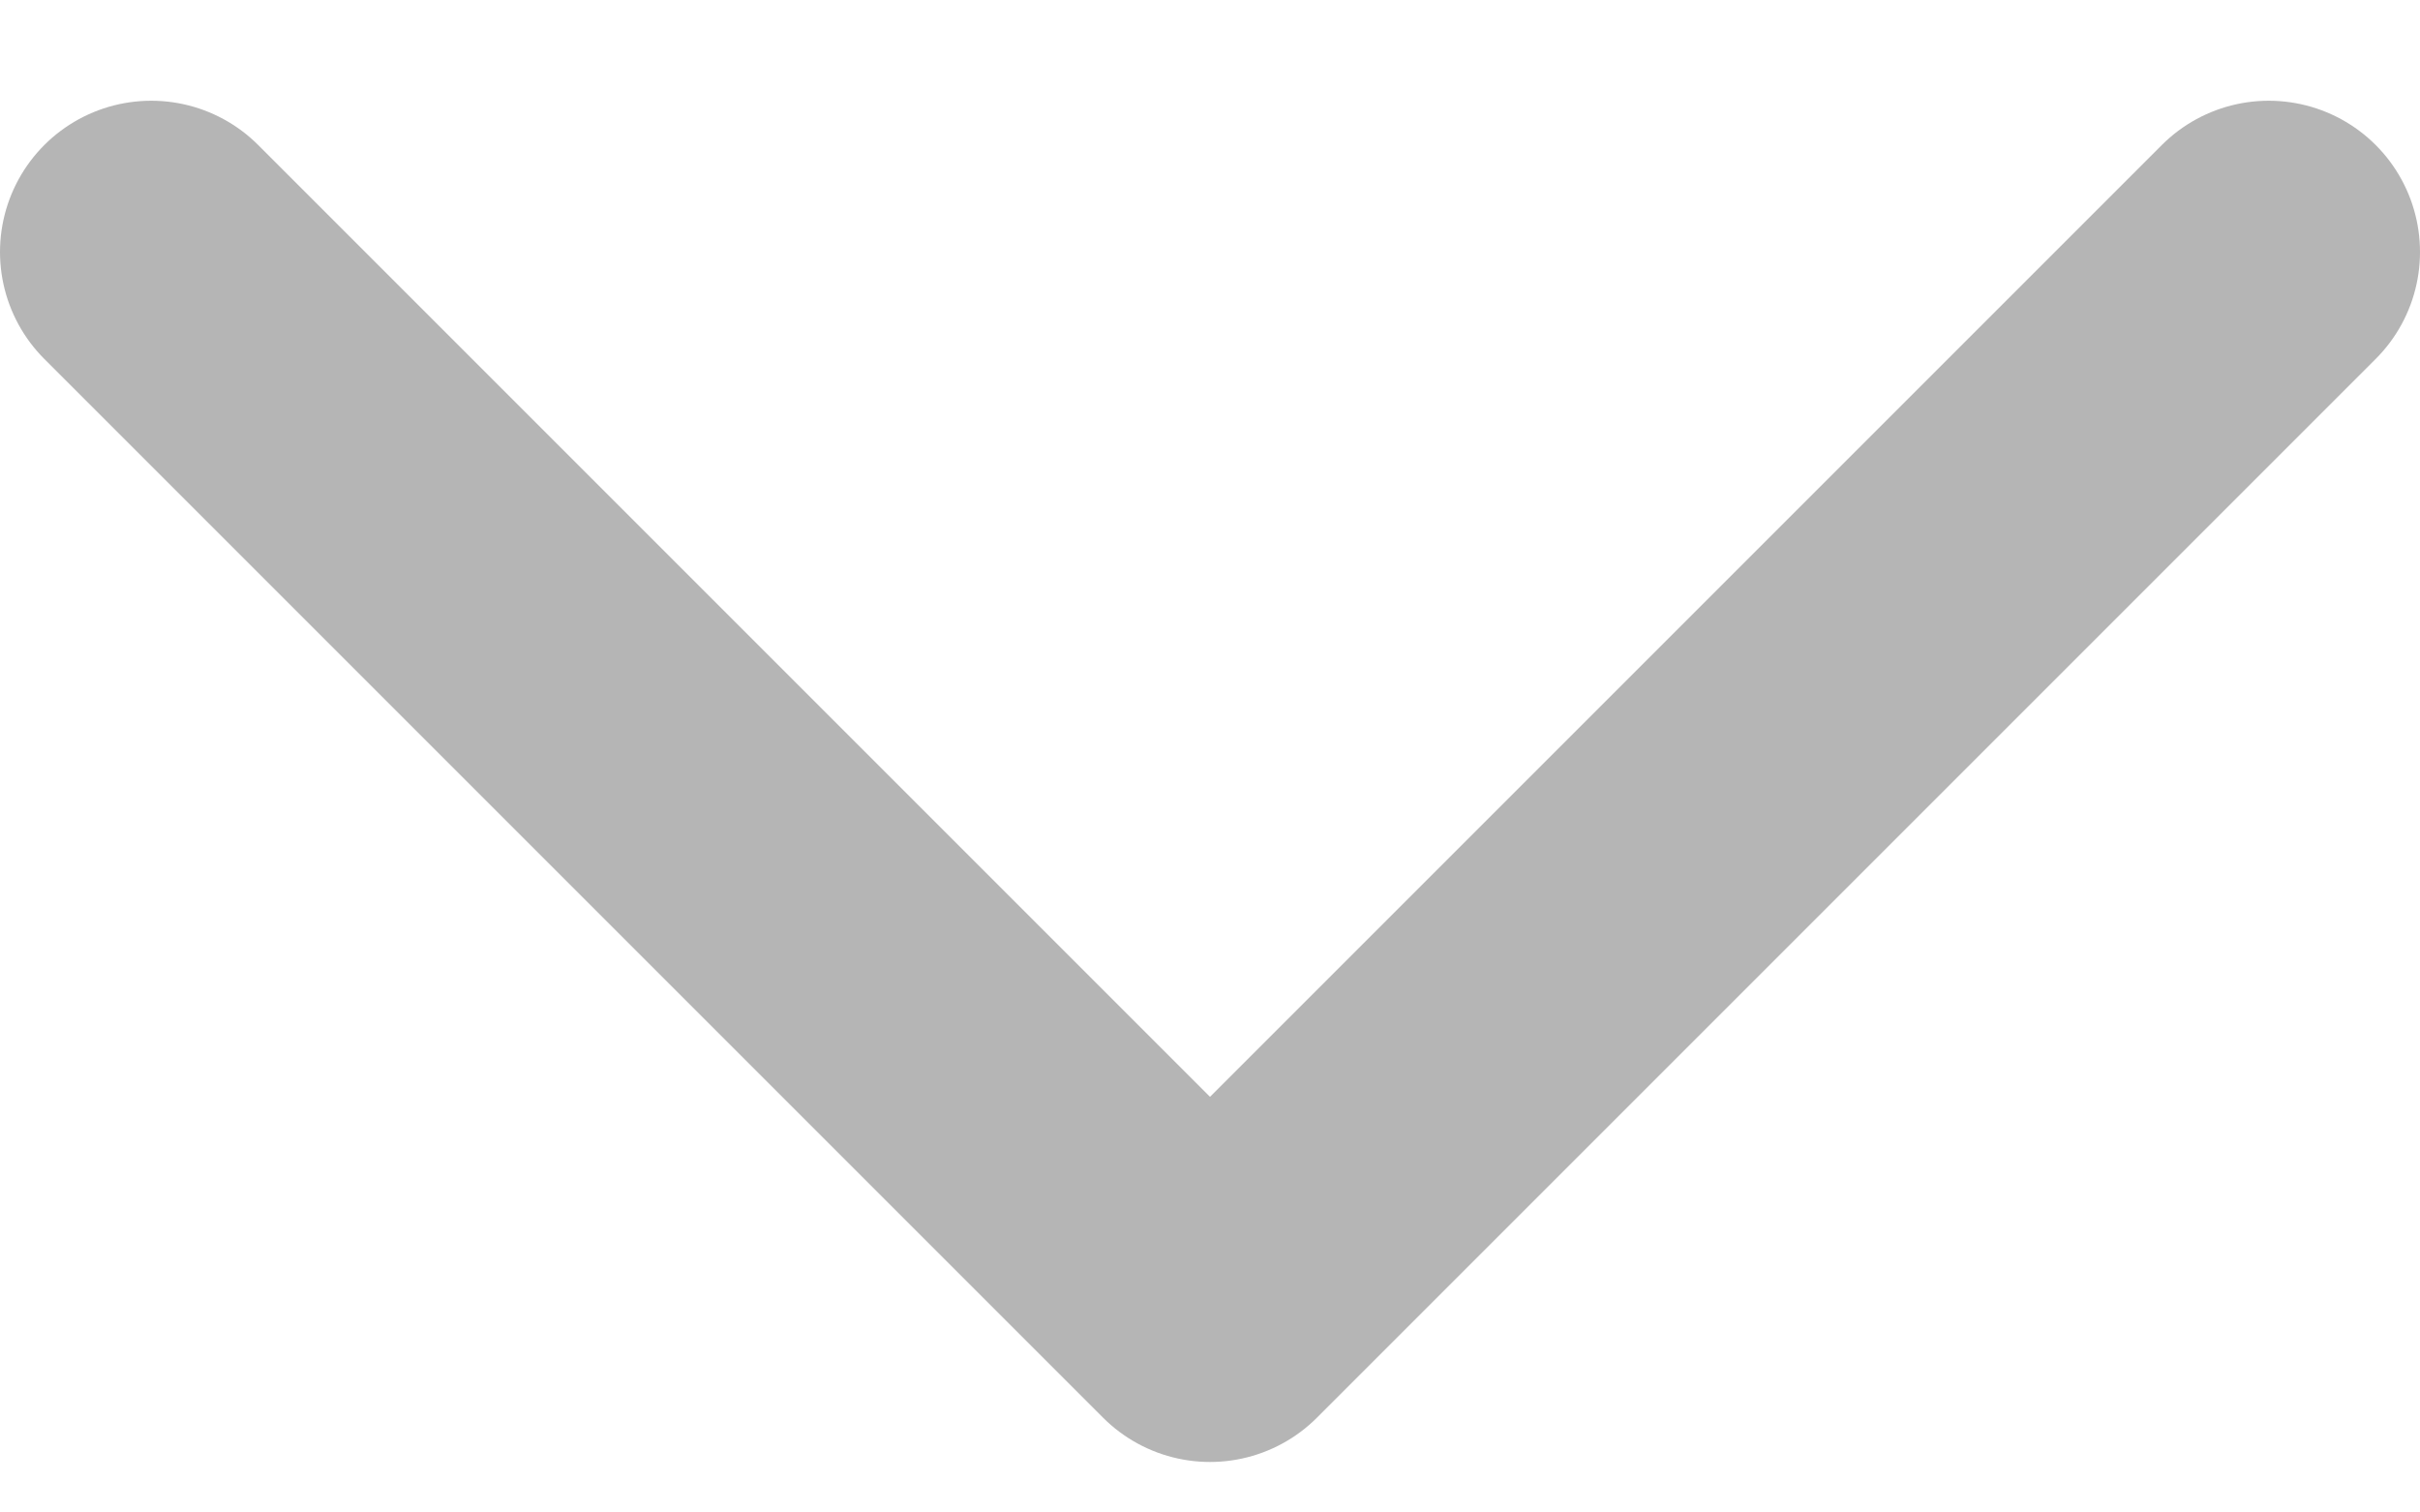
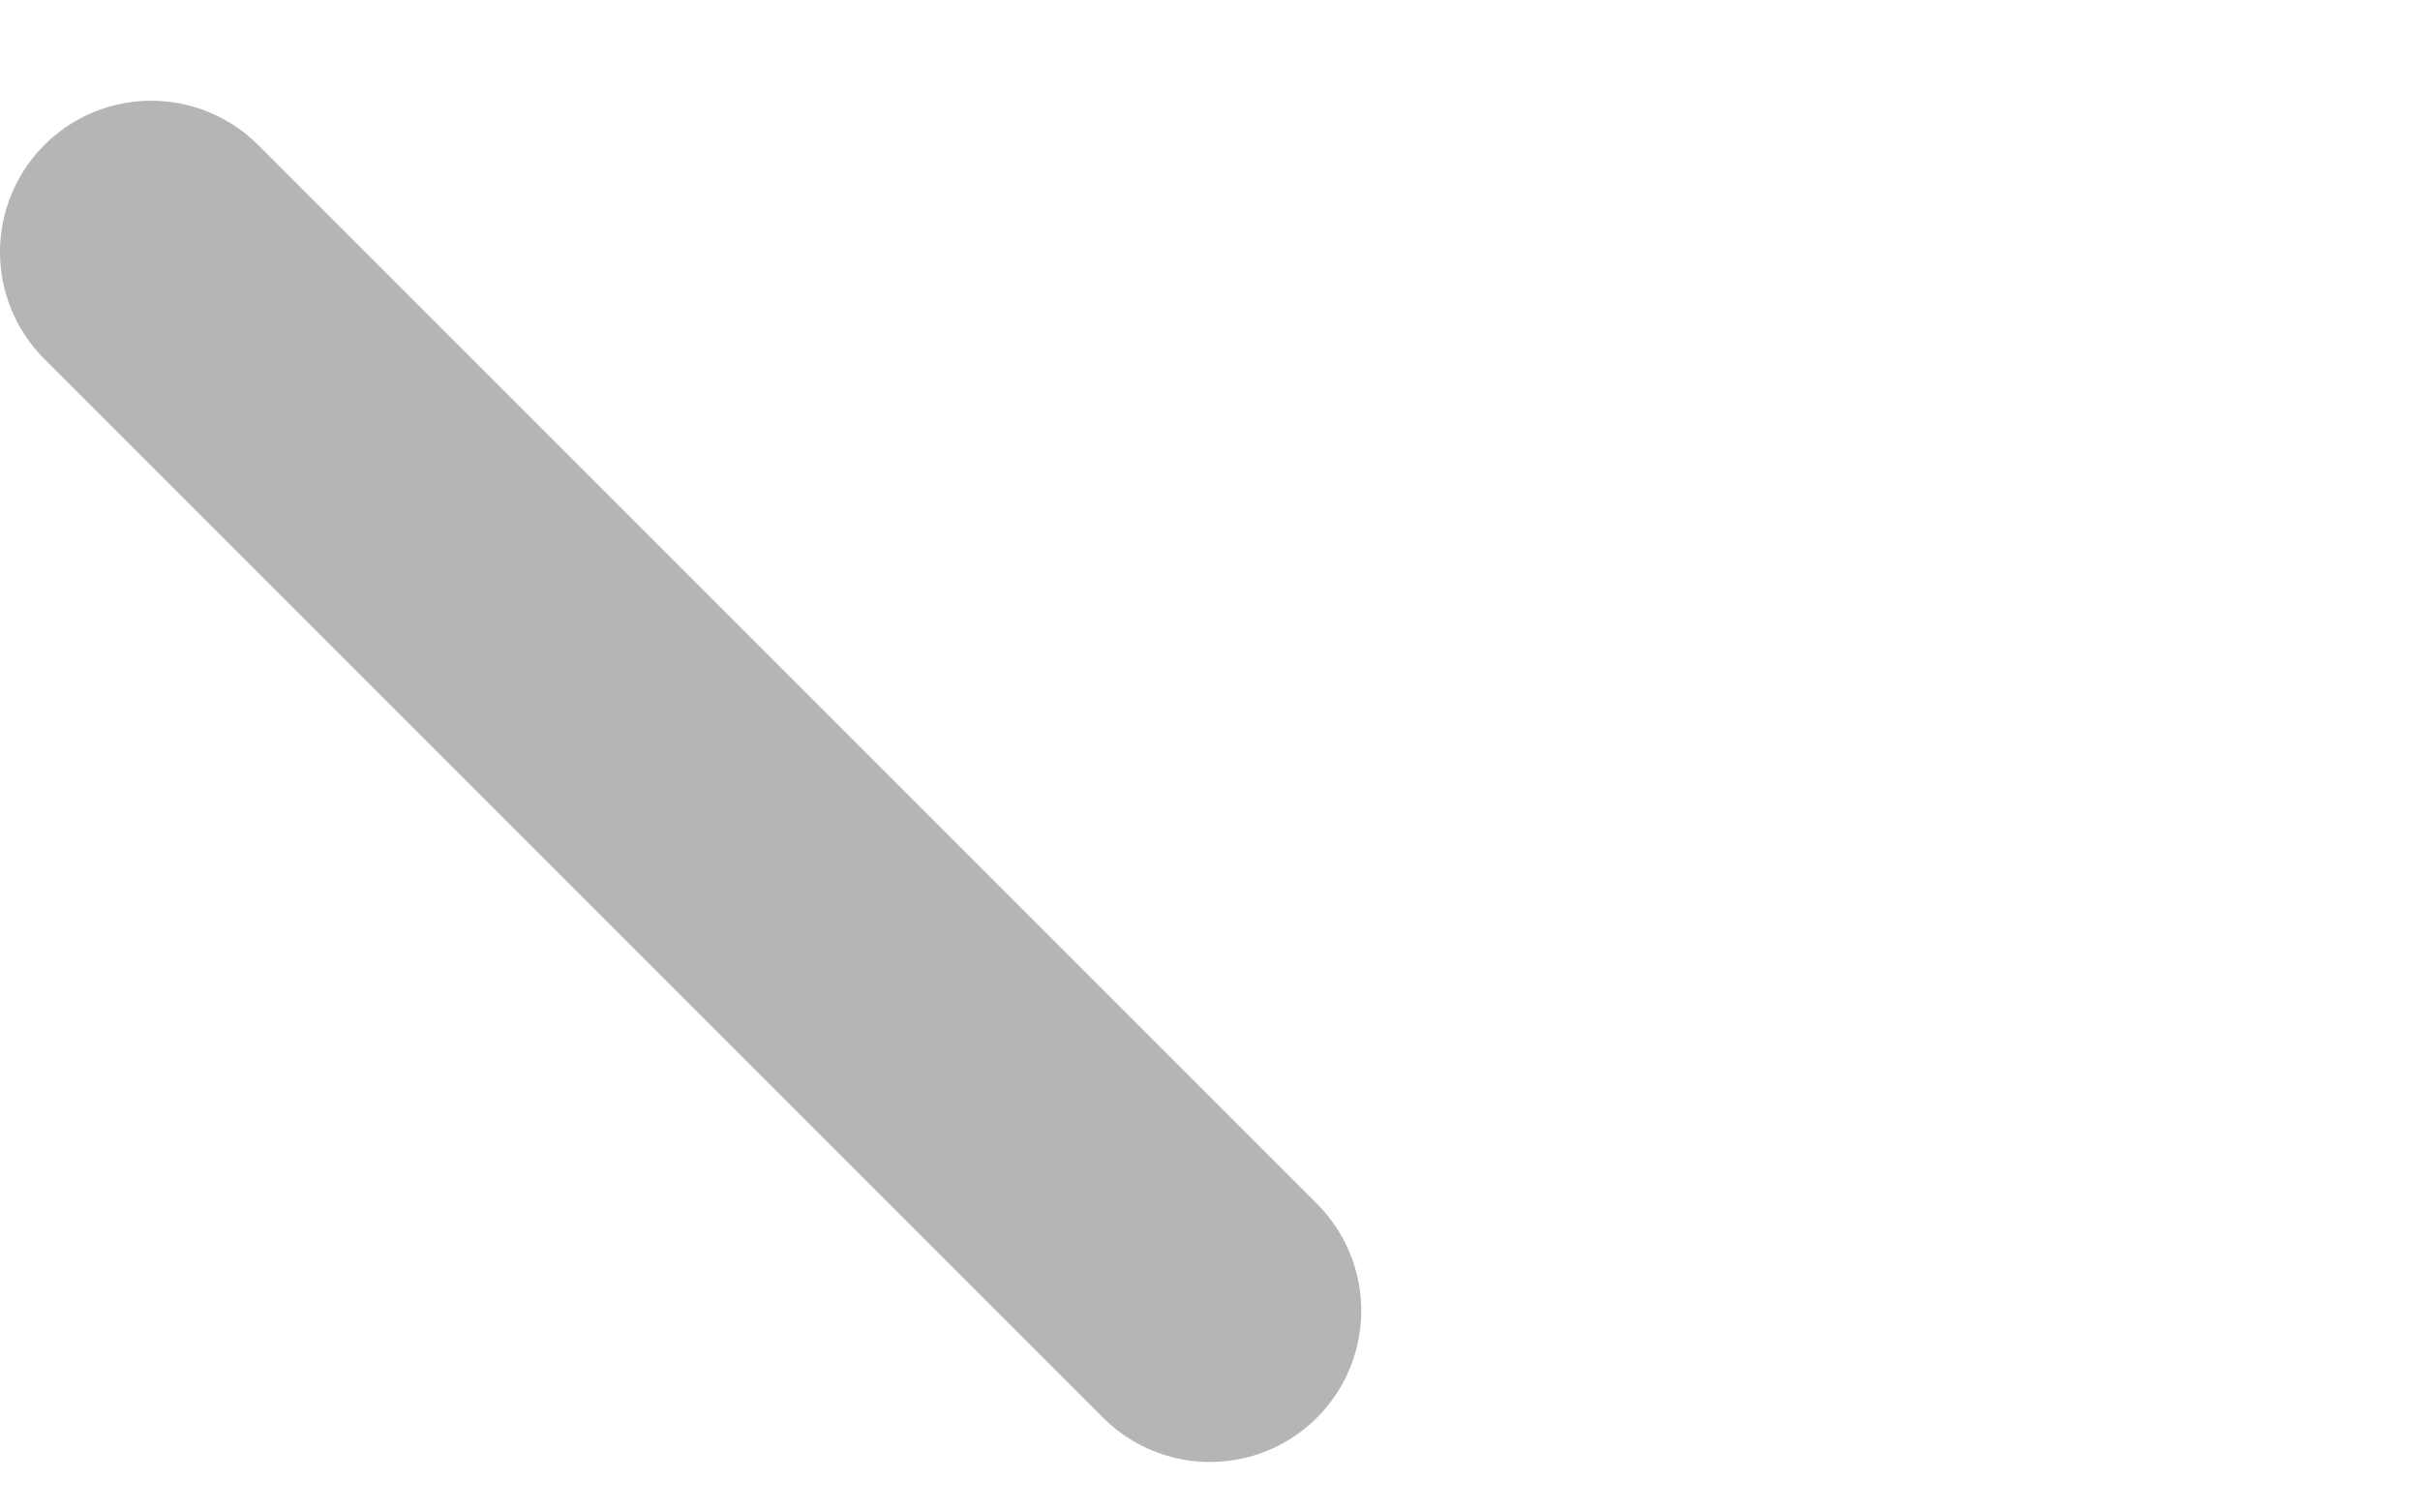
<svg xmlns="http://www.w3.org/2000/svg" width="8" height="5" viewBox="0 0 8 5" fill="none">
-   <path d="M0.5 0.833L4 4.333L7.5 0.833" stroke="#B5B5B5" stroke-linecap="round" stroke-linejoin="round" />
+   <path d="M0.5 0.833L4 4.333" stroke="#B5B5B5" stroke-linecap="round" stroke-linejoin="round" />
</svg>